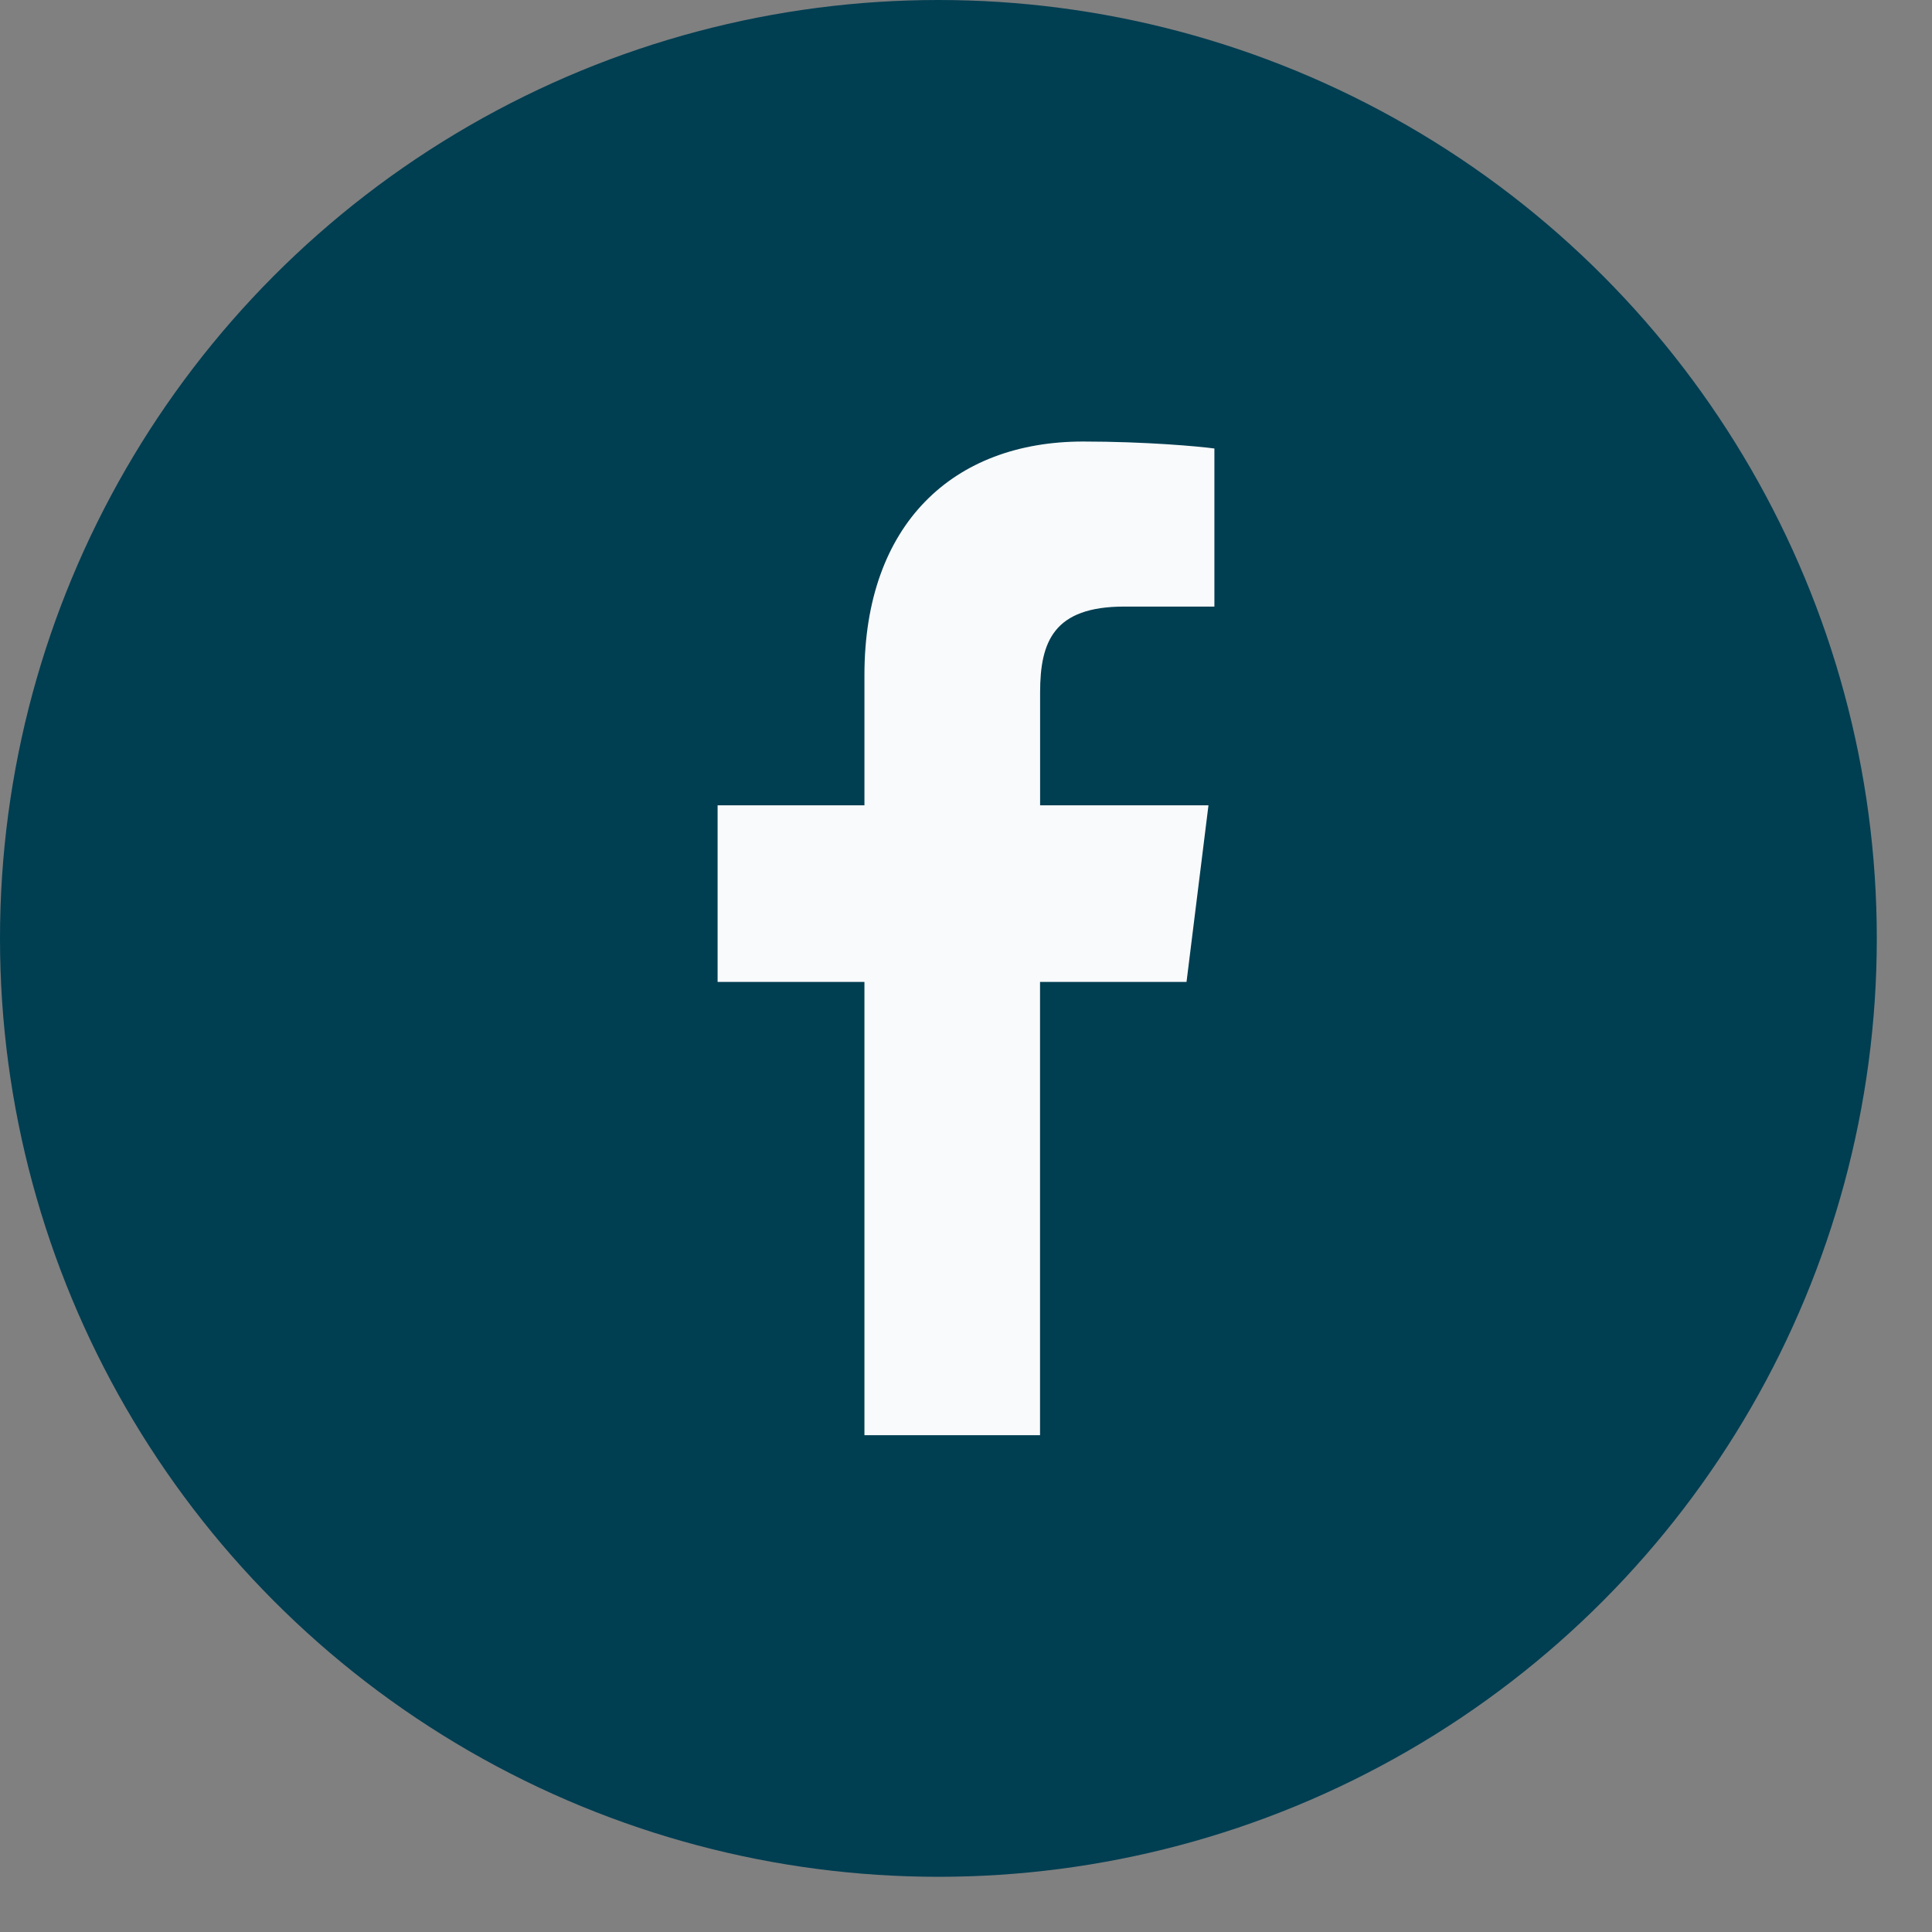
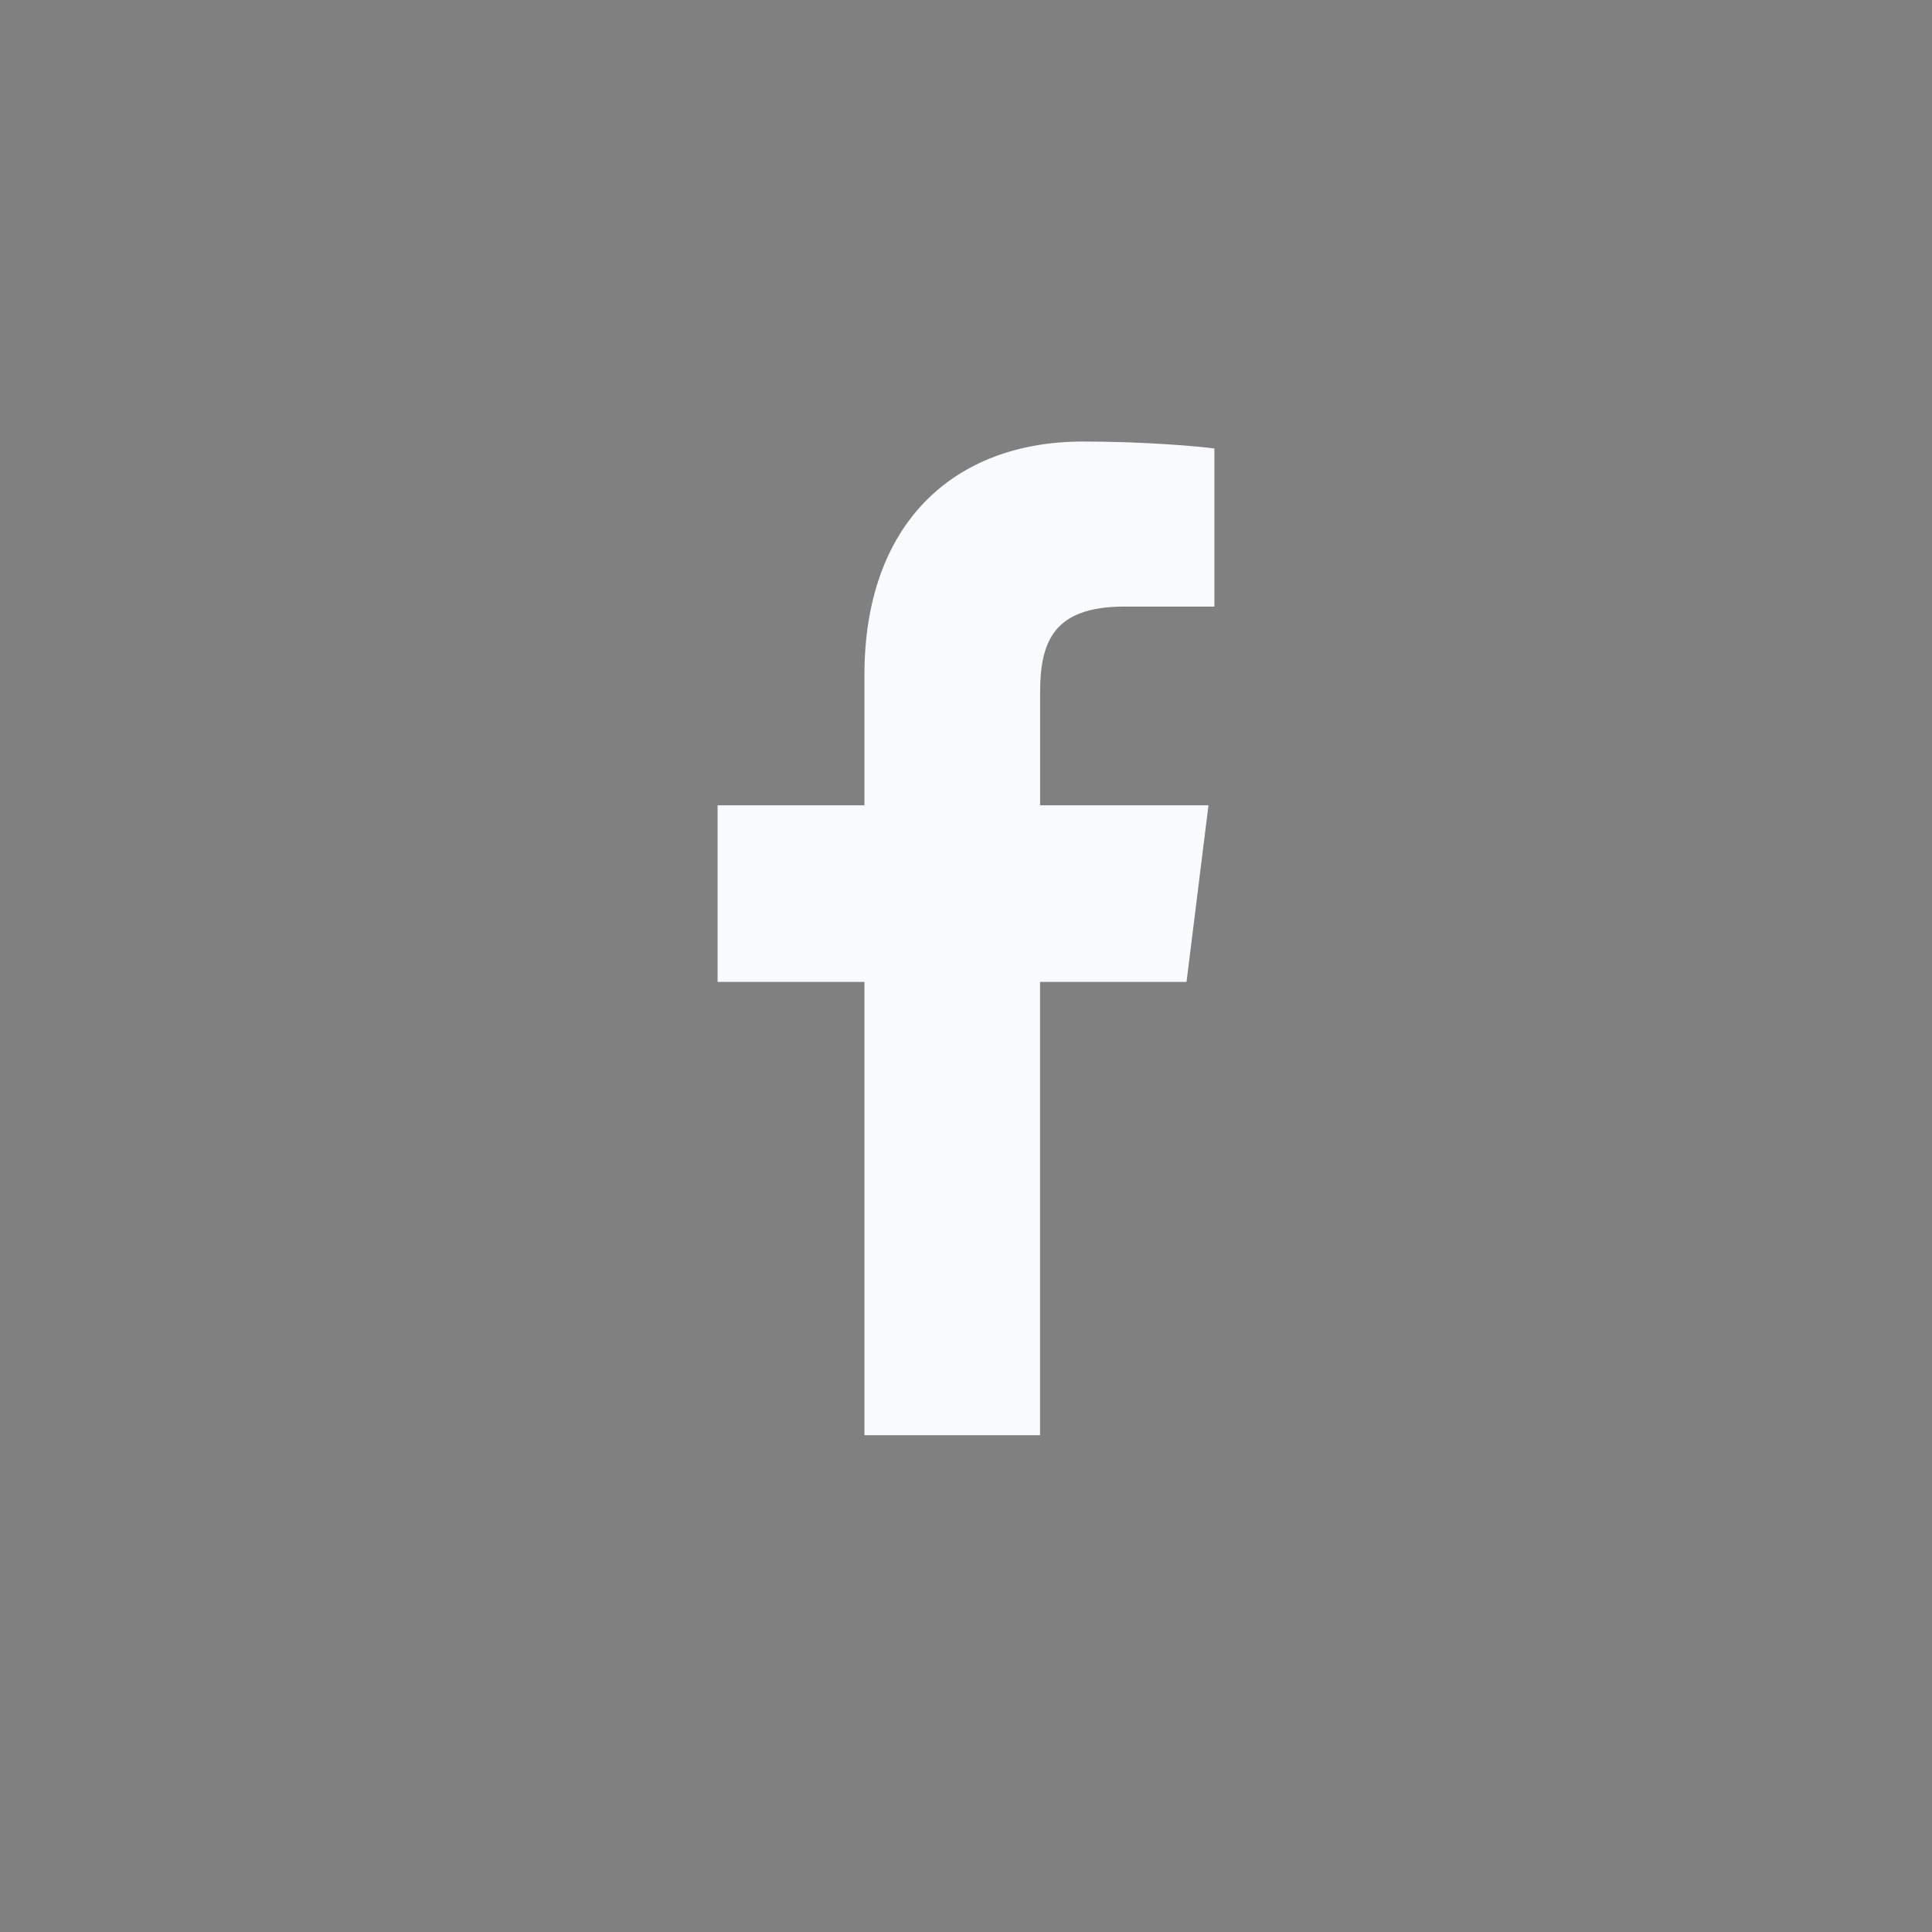
<svg xmlns="http://www.w3.org/2000/svg" width="28" height="28">
  <rect width="100%" height="100%" fill="#808080" stroke="none" />
  <g fill="none" fill-rule="evenodd">
-     <circle fill="#003E52" cx="13.6" cy="13.6" r="13.6" />
    <path d="M15.073 20.8v-6.569h2.123l.318-2.56h-2.44v-1.634c0-.741.198-1.246 1.22-1.246H17.6V6.5c-.226-.031-1-.101-1.902-.101-1.881 0-3.17 1.193-3.17 3.384v1.888H10.4v2.56h2.128V20.8h2.545z" fill="#F9FAFB" fill-rule="nonzero" />
  </g>
</svg>